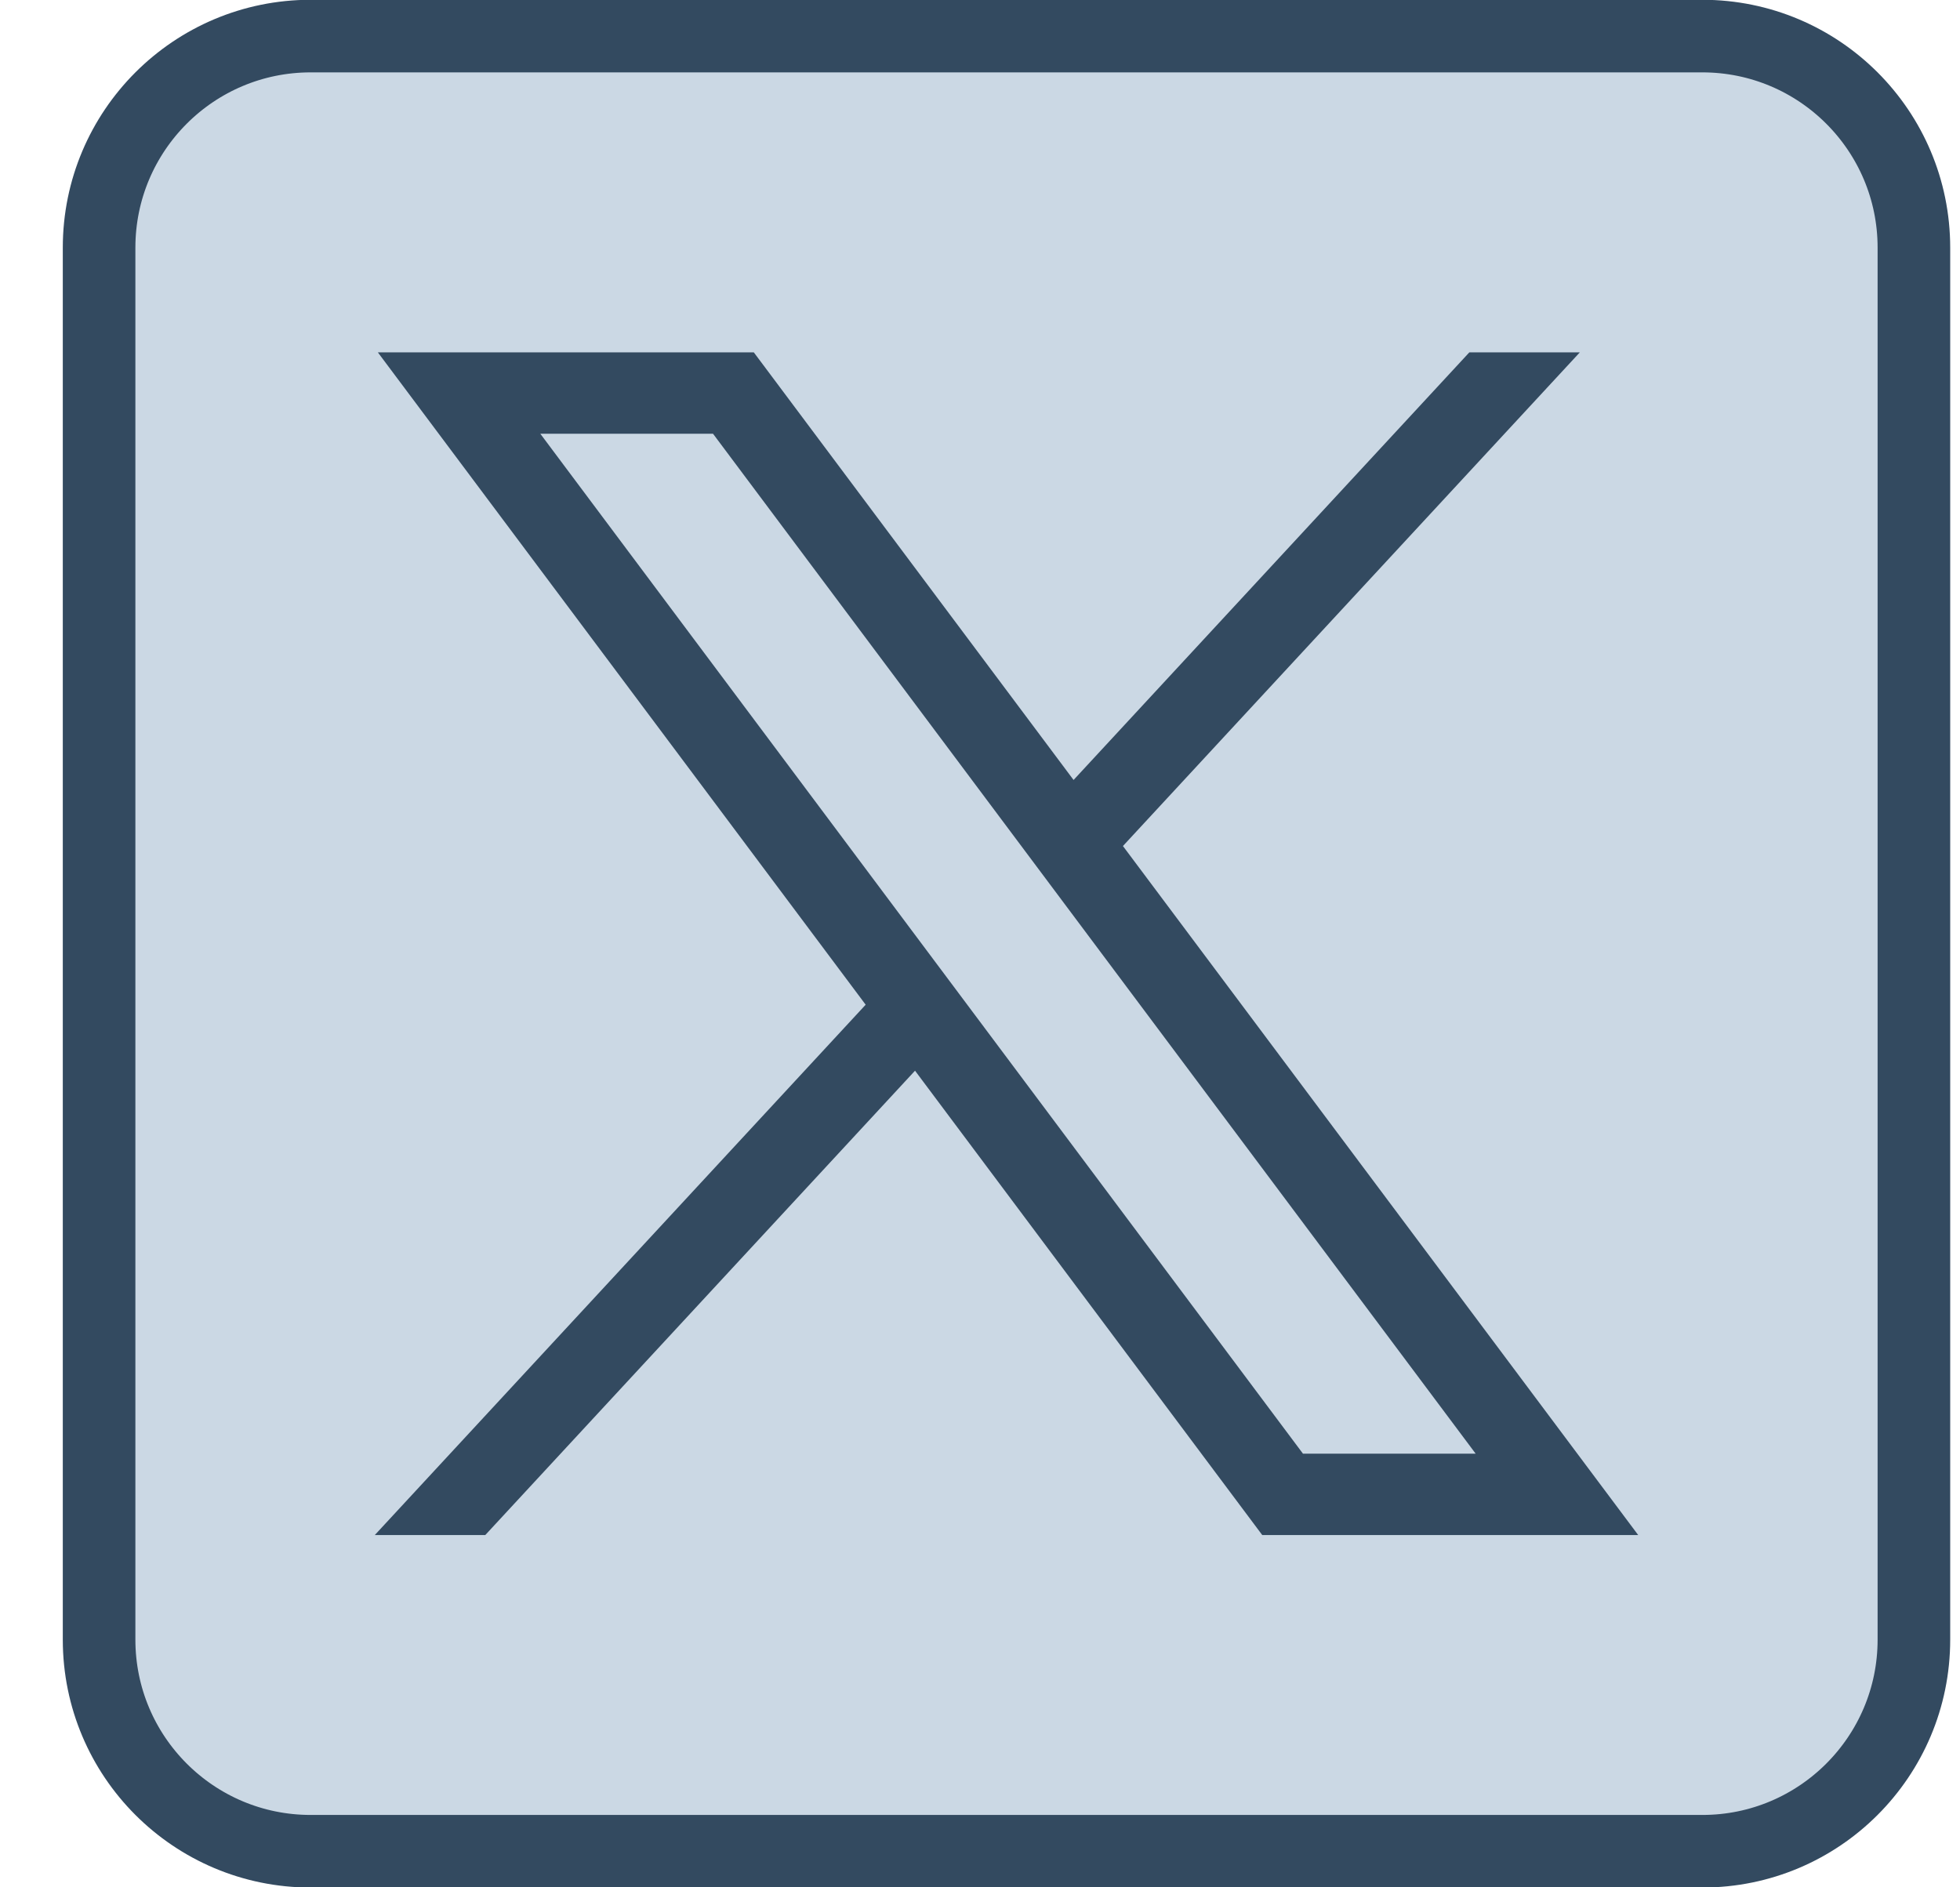
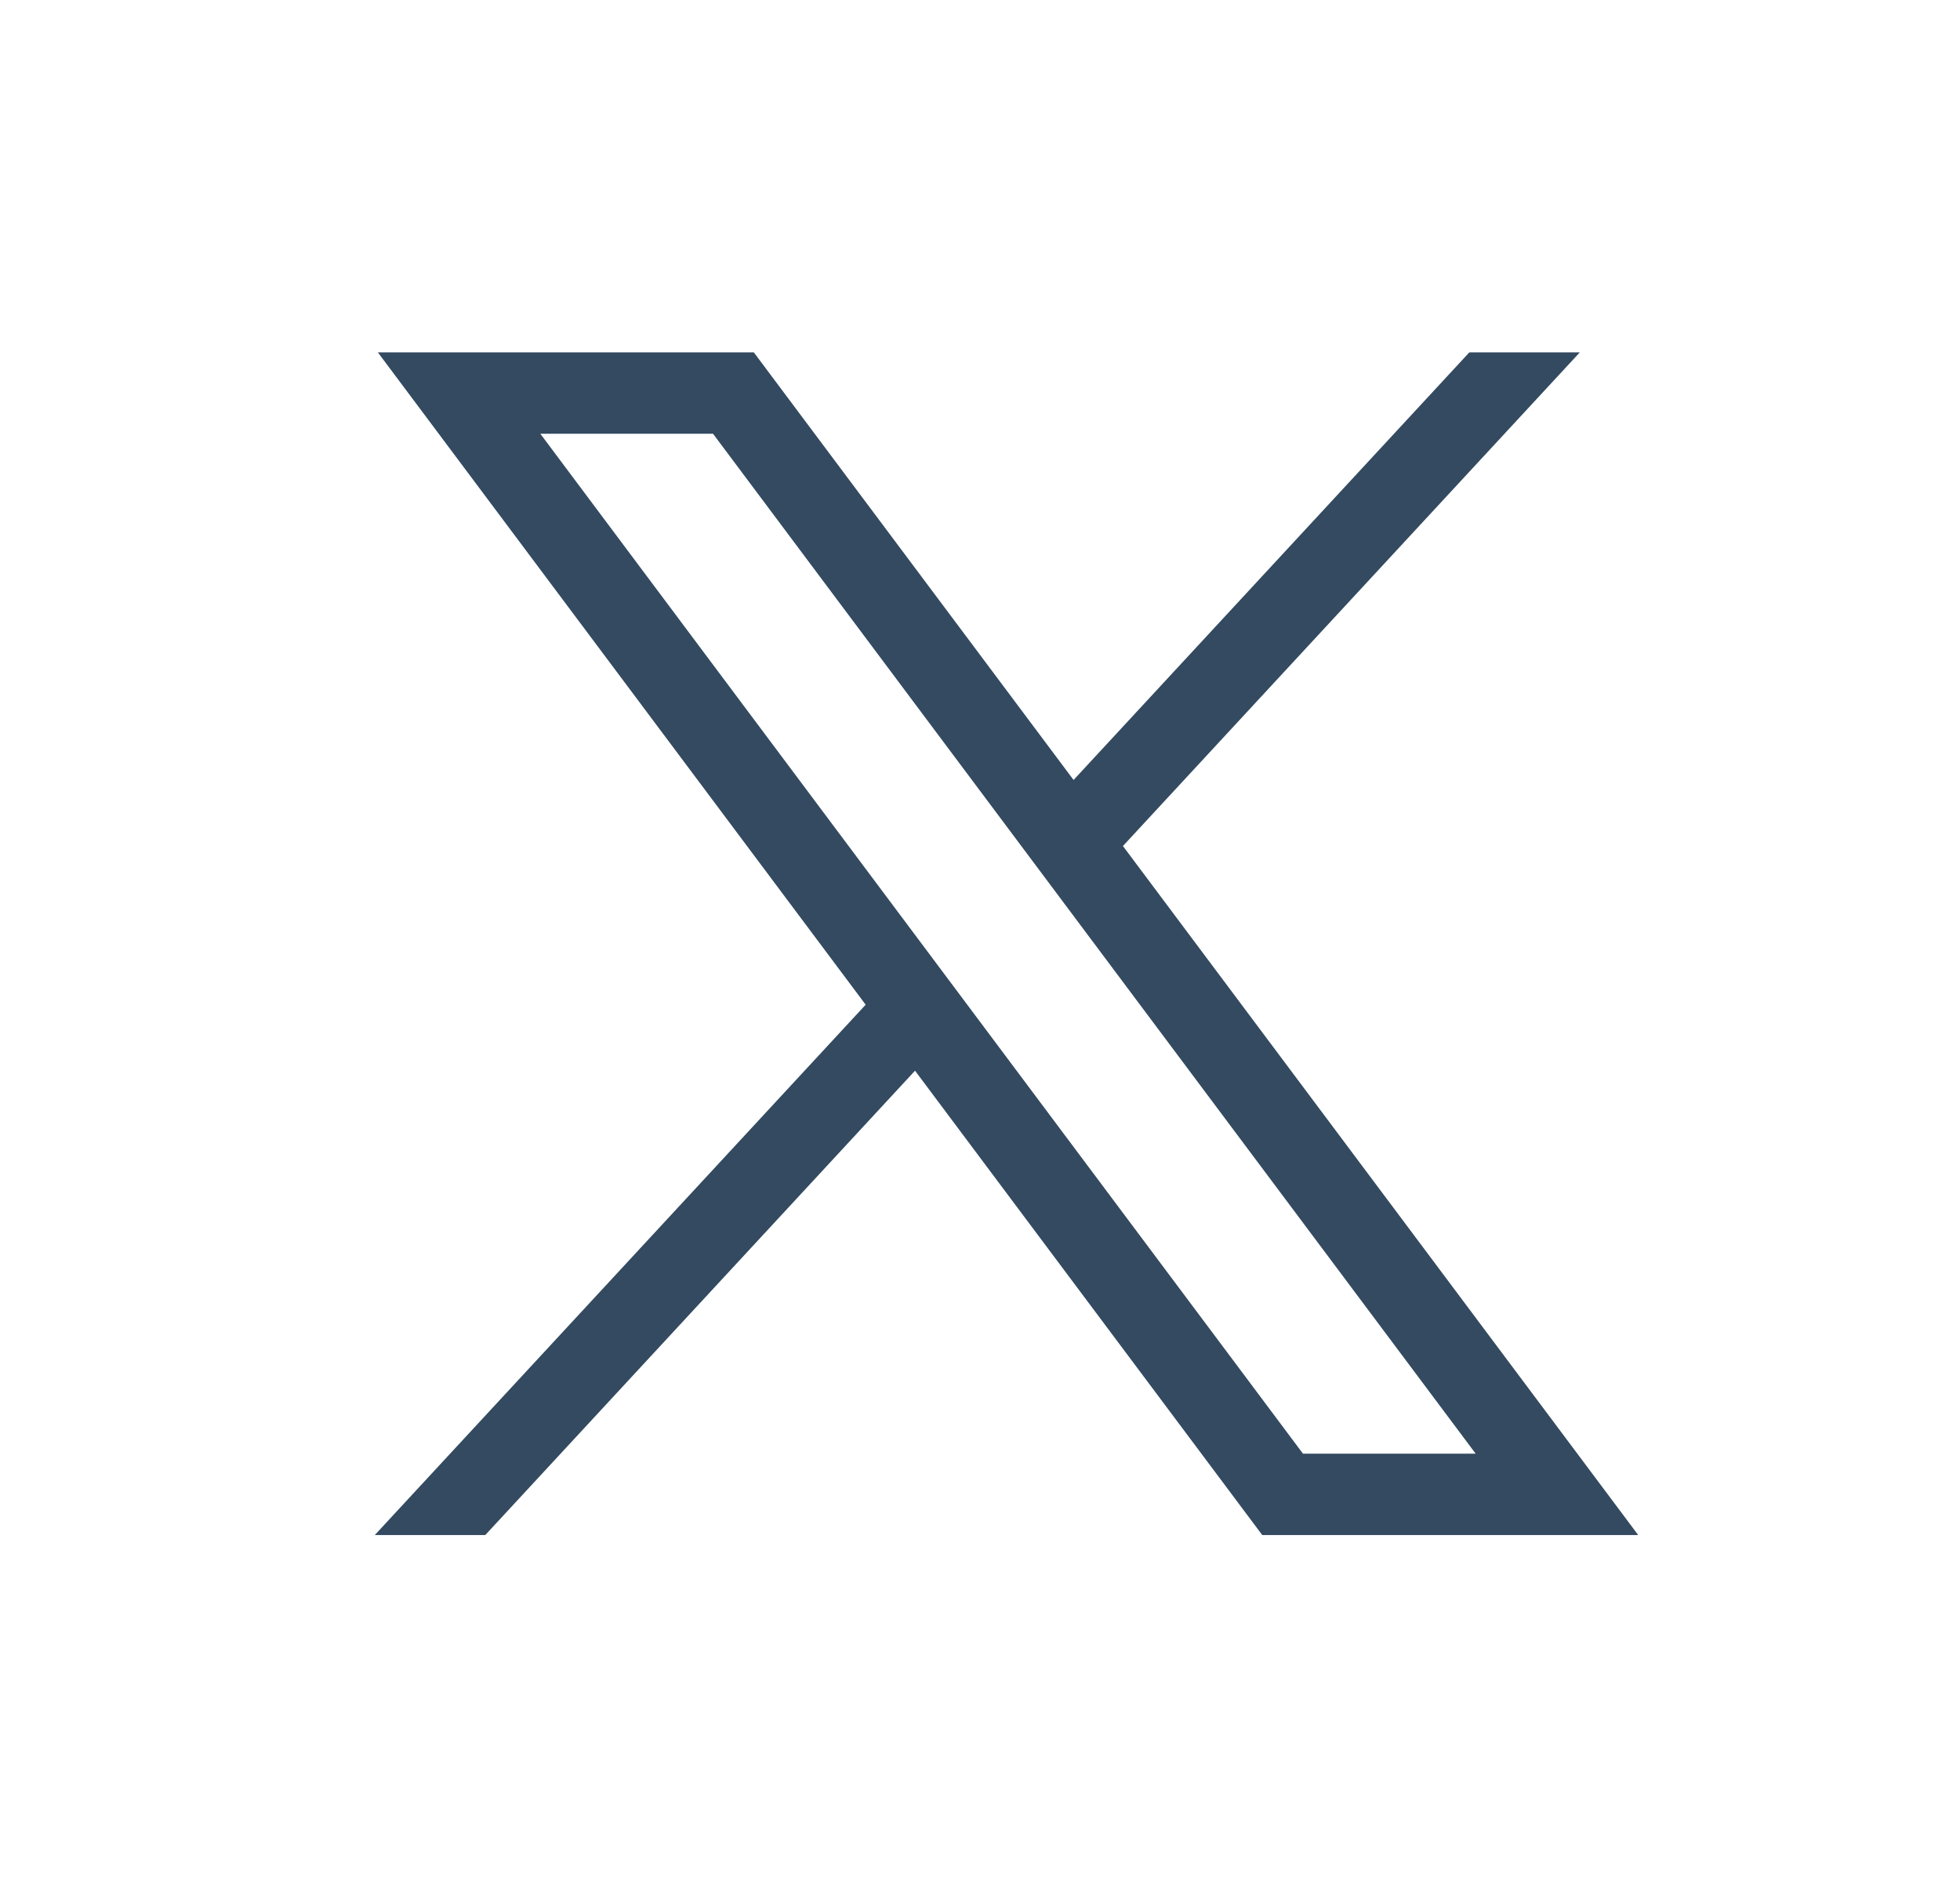
<svg xmlns="http://www.w3.org/2000/svg" width="27" height="26" viewBox="0 0 27 26" fill="none">
-   <path d="M23.451 25.503H4.28C2.67 25.503 1.365 24.198 1.365 22.588V3.412C1.365 1.802 2.67 0.497 4.28 0.497H23.45C25.06 0.497 26.365 1.802 26.365 3.412V22.588C26.365 24.198 25.06 25.503 23.451 25.503Z" fill="#CBD8E4" stroke="#334A60" stroke-miterlimit="10" />
  <path d="M5.205 4.854L11.925 13.841L5.163 21.147H6.685L12.605 14.75L17.388 21.147H22.567L15.469 11.655L21.763 4.854H20.241L14.789 10.745L10.384 4.854H5.205ZM7.443 5.975H9.822L20.328 20.026H17.949L7.443 5.975Z" fill="#334A60" />
</svg>